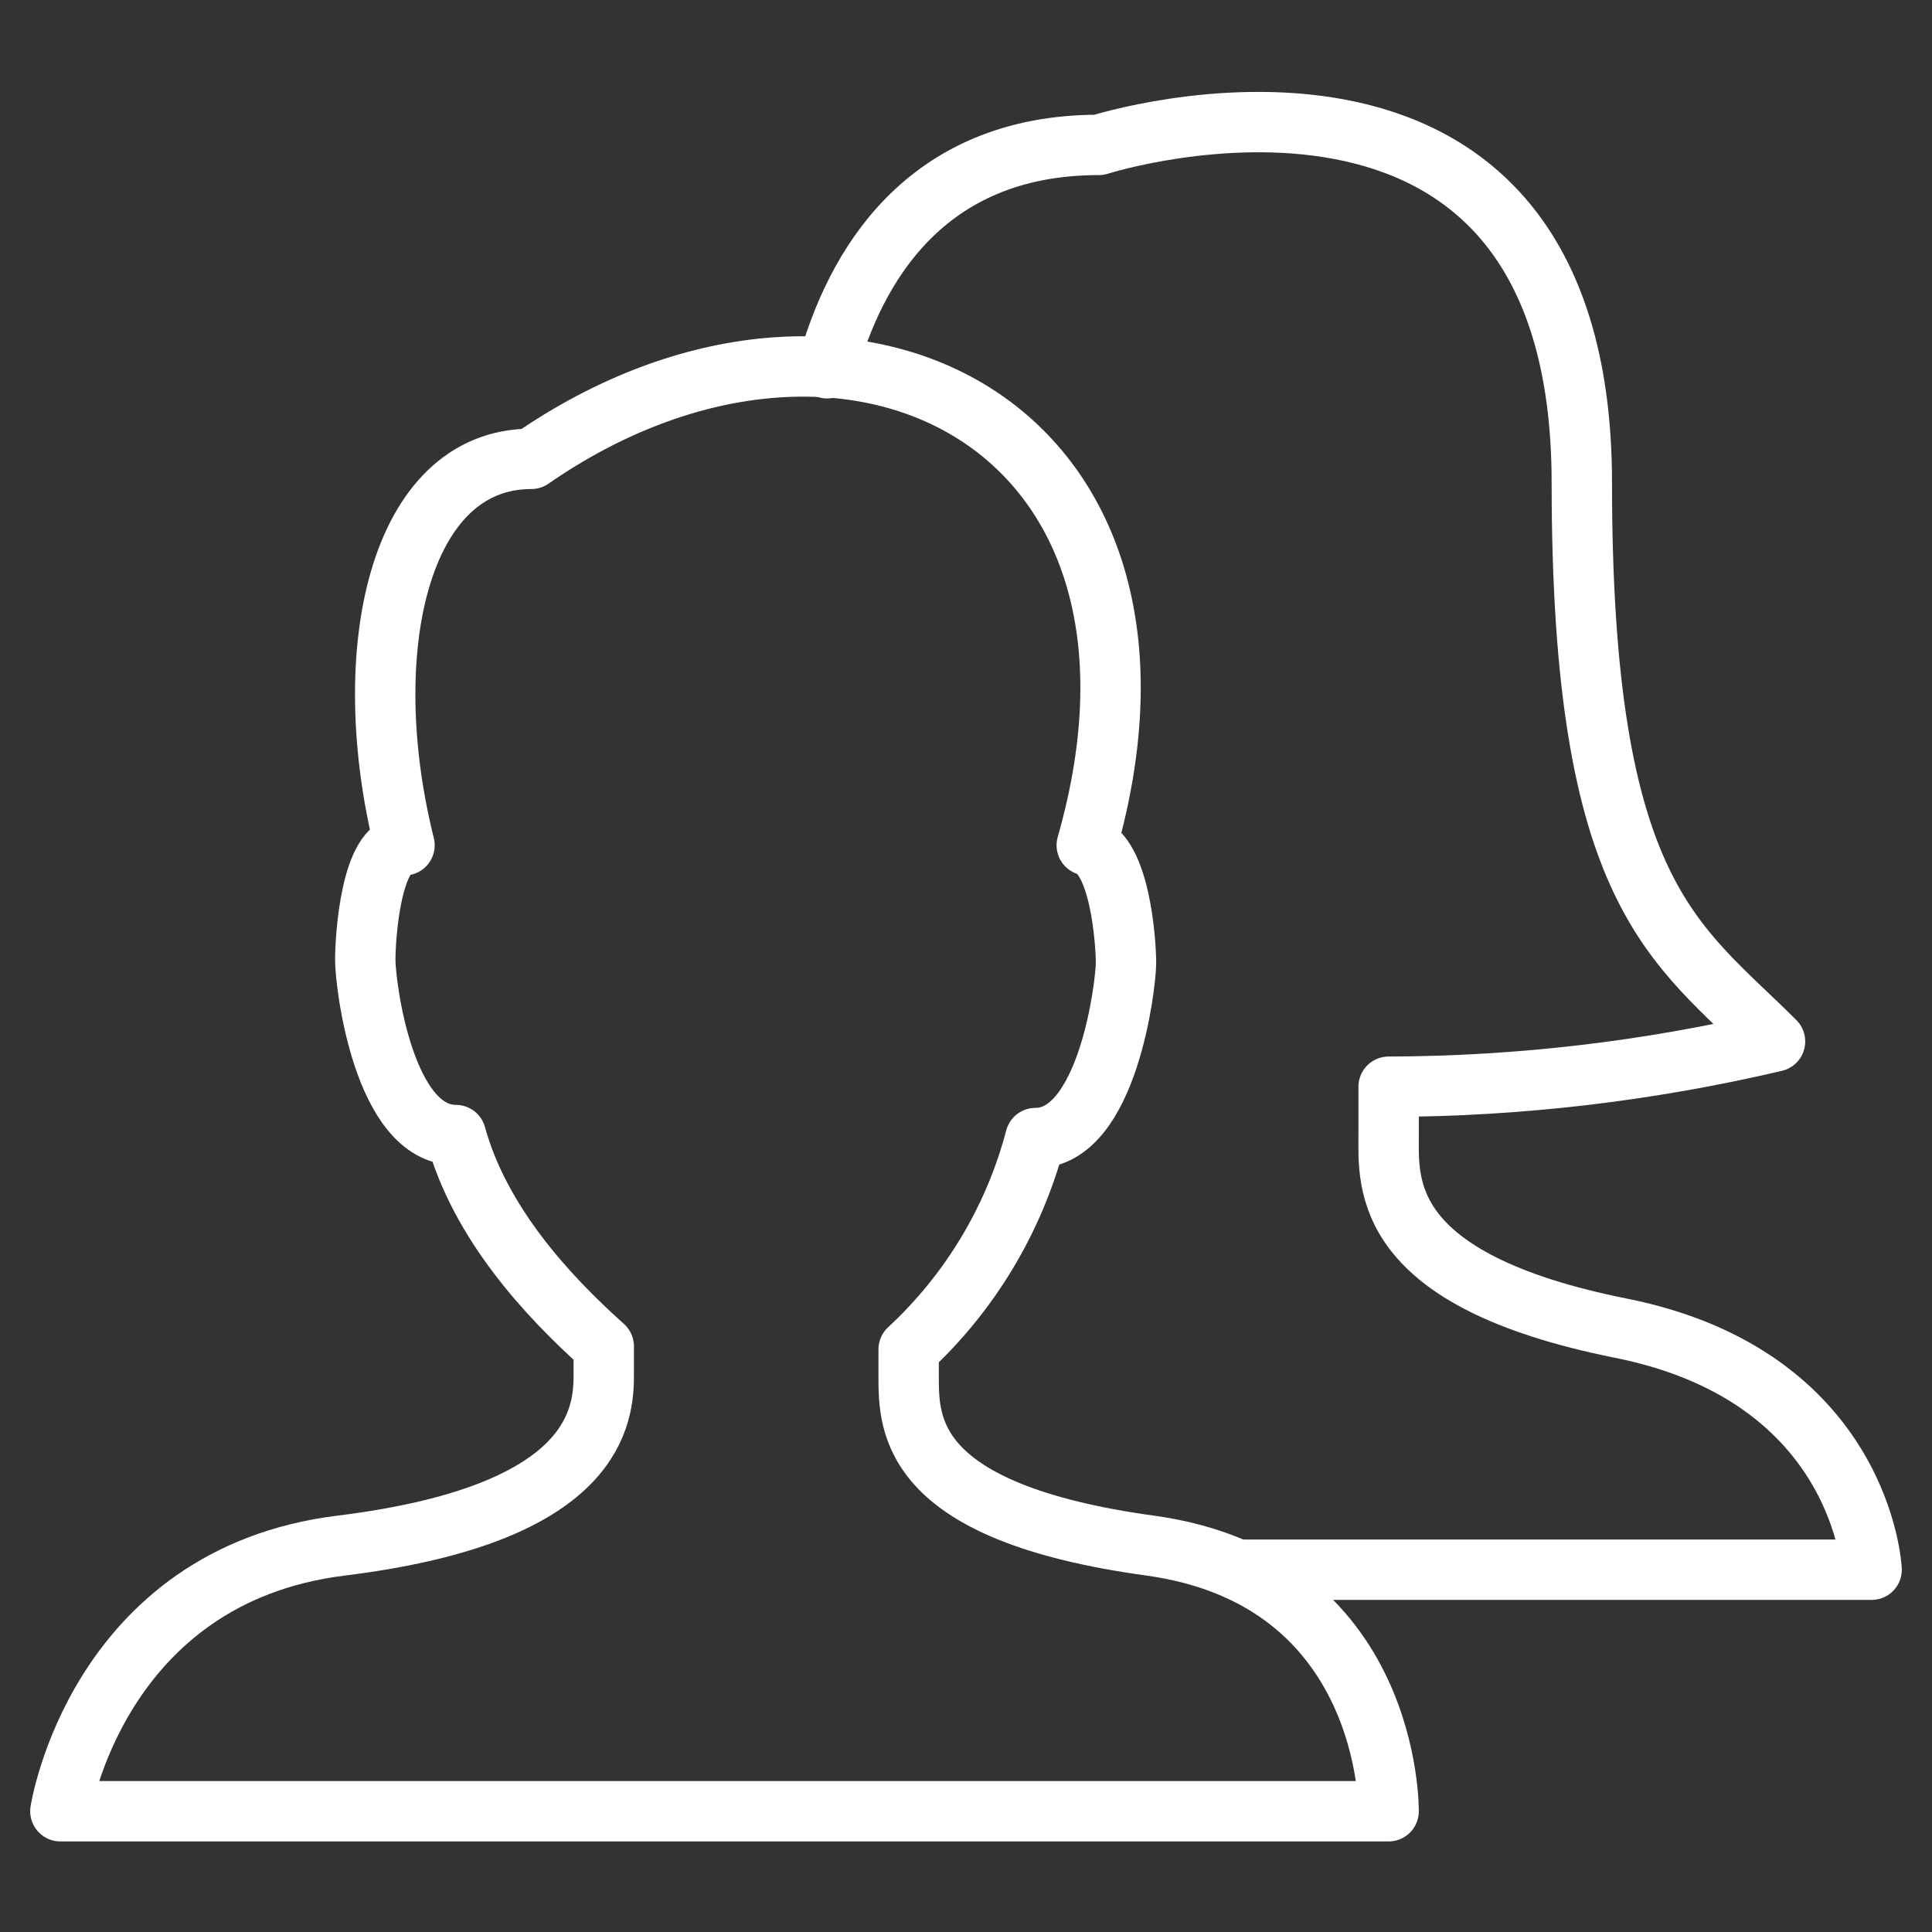
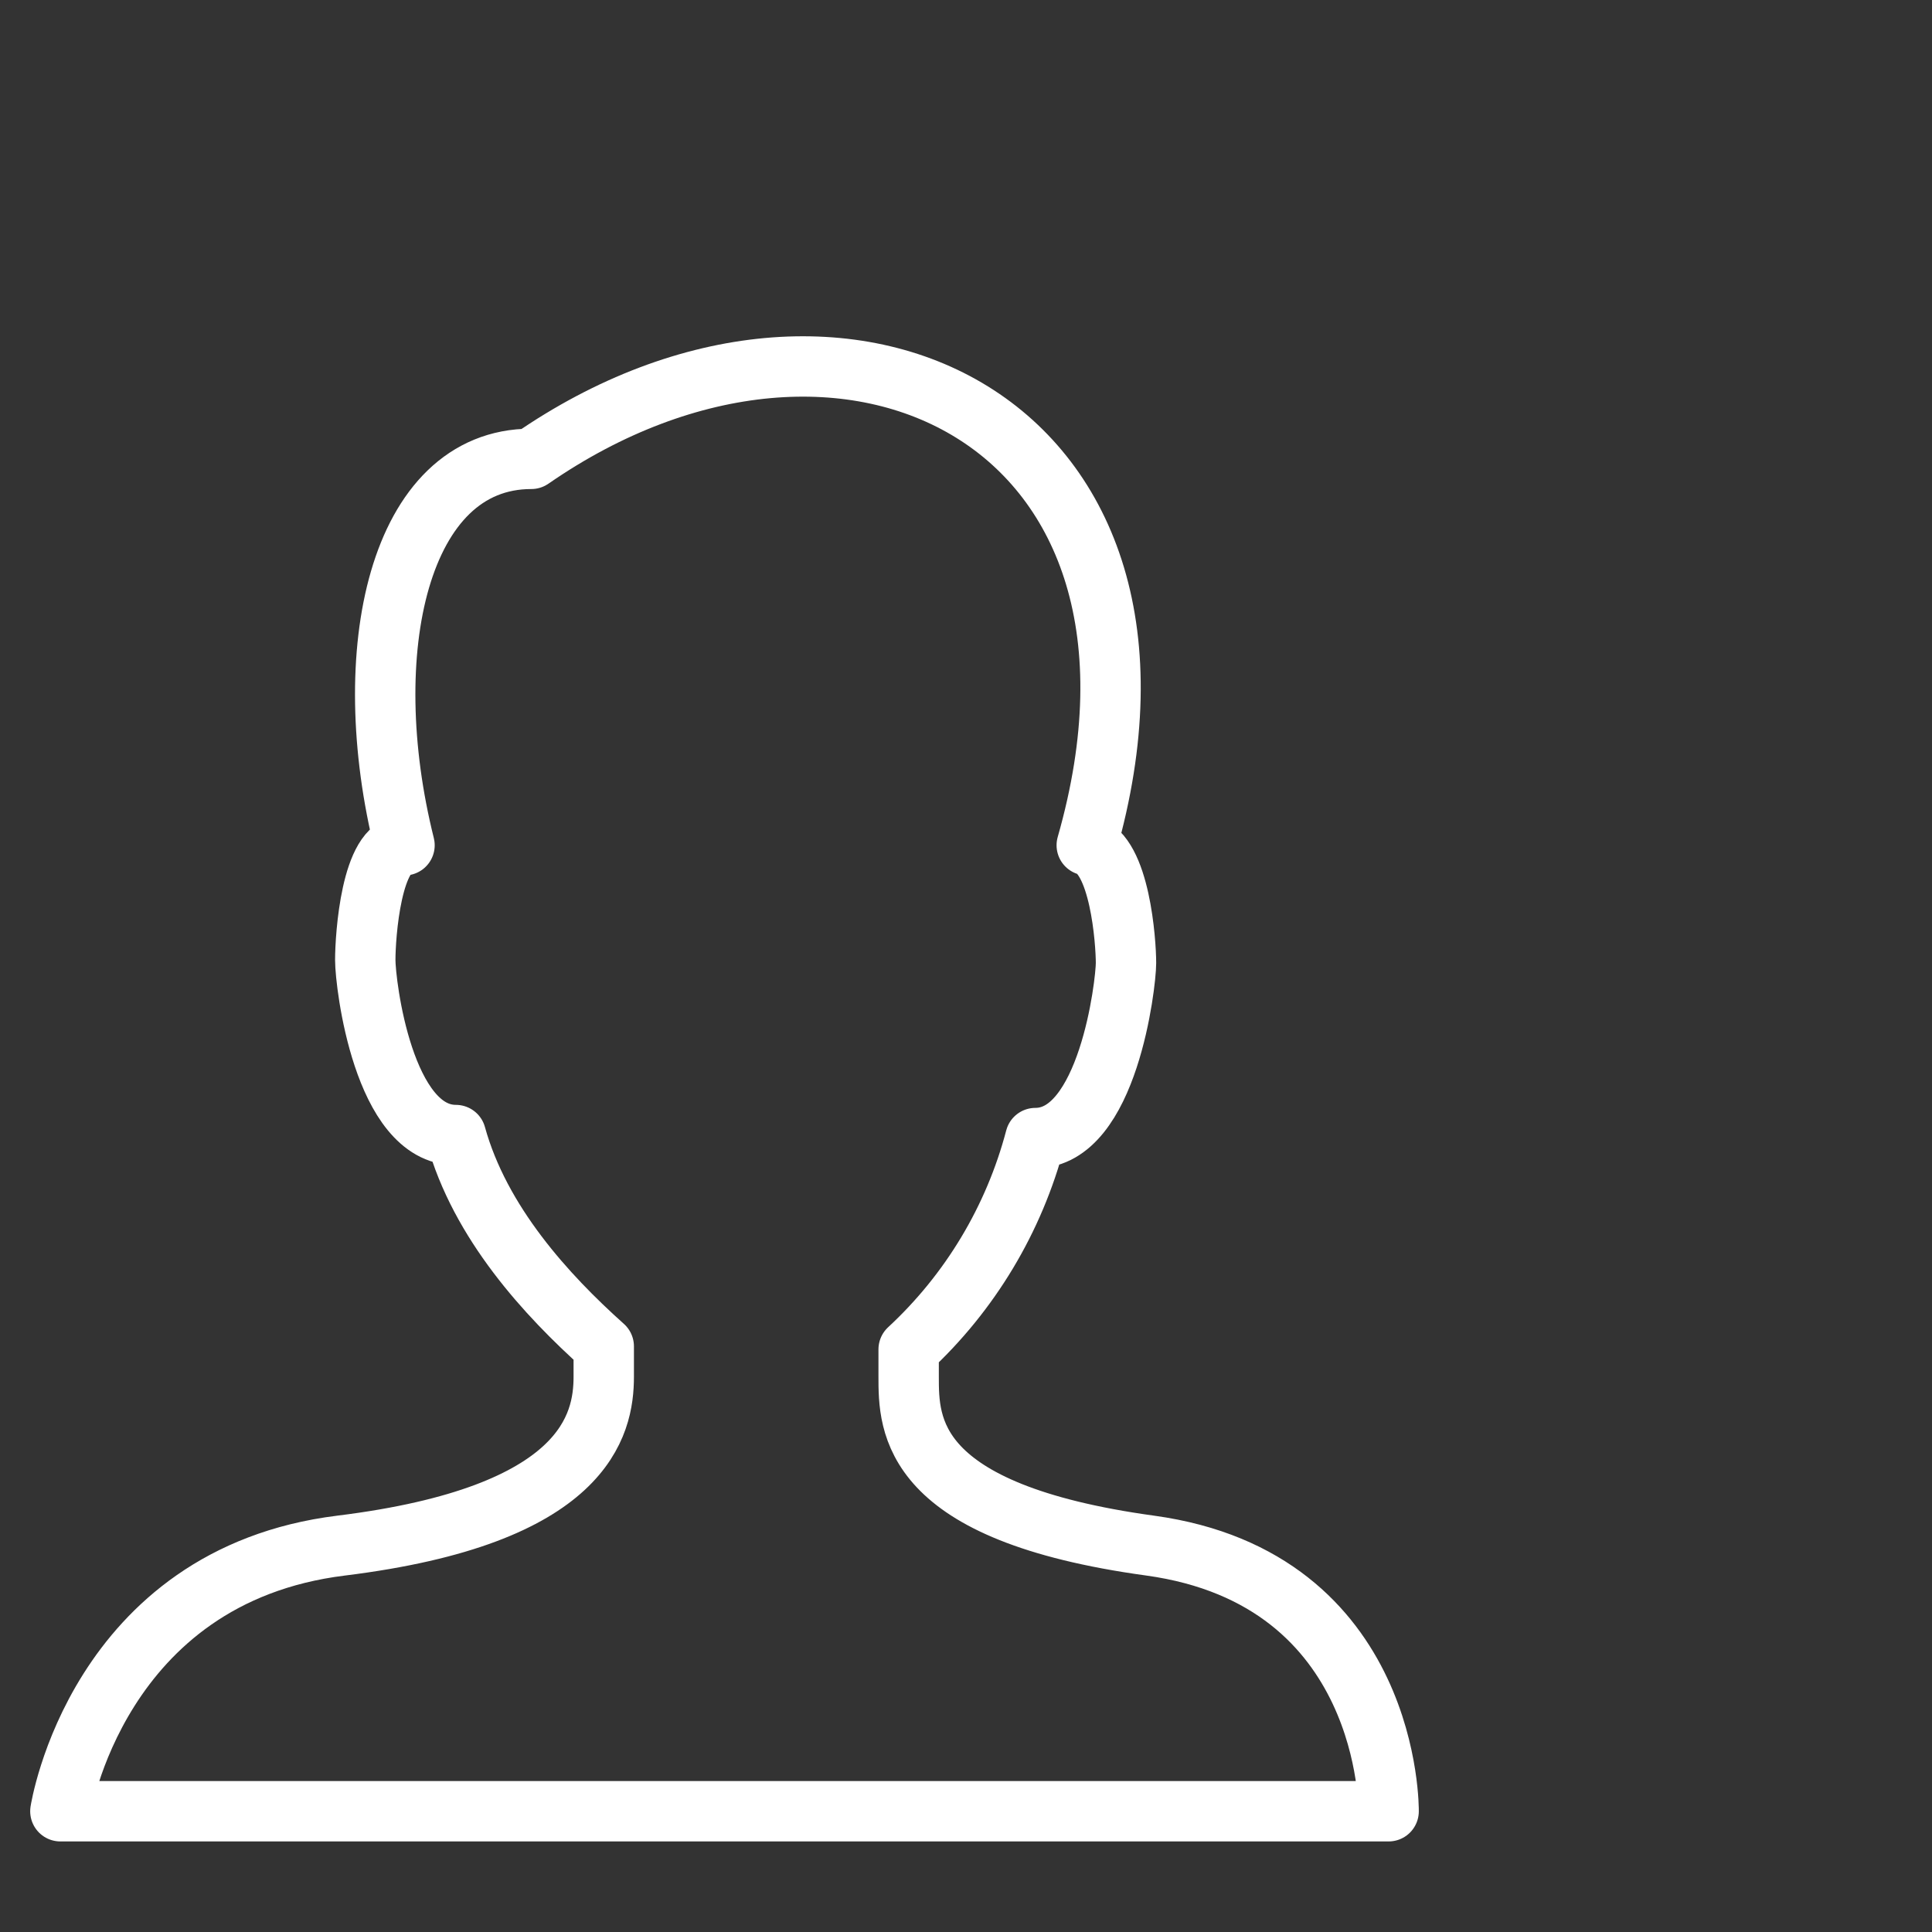
<svg xmlns="http://www.w3.org/2000/svg" width="45" height="45" viewBox="0 0 64 64" fill="none">
  <rect x="0" y="0" width="64" height="64" fill="#333333" stroke="none" />
-   <path d="M27.4 12.2C28.3 8.9 30.6 4.8 36.4 4.8C36.4 4.8 52.4 -0.3 52.4 15.999C52.4 29.7 55.5 31.2 58.8 34.499C54.605 35.485 50.31 35.989 46 35.999V37.599C46 39.2 45.7 42.4 53.7 43.999C61.7 45.599 62 51.999 62 51.999H41" stroke="#FFFFFF" stroke-width="2px" stroke-miterlimit="10" stroke-linecap="round" stroke-linejoin="round" fill="none" />
  <path d="M38.1 51.2C30.1 50.1 30.1 47.2 30.1 45.6V44.7C32.137 42.814 33.594 40.385 34.3 37.7C36.7 37.7 37.3 32.6 37.3 31.9C37.3 31.2 37.1 28.3 36 28C40 14 28 8 17.6 15.2C13.2 15.2 11.8 21.6 13.4 28C12.3 28 12.1 31 12.1 31.8C12.1 32.6 12.7 37.6 15.1 37.6C15.9 40.5 18.1 42.9 20 44.6V45.6C20 47.2 19.4 50.2 11.3 51.2C3.2 52.2 2 60 2 60H46C46 60 46.1 52.3 38.1 51.2Z" stroke="#FFFFFF" stroke-width="2px" stroke-miterlimit="10" stroke-linecap="round" stroke-linejoin="round" fill="none" />
</svg>